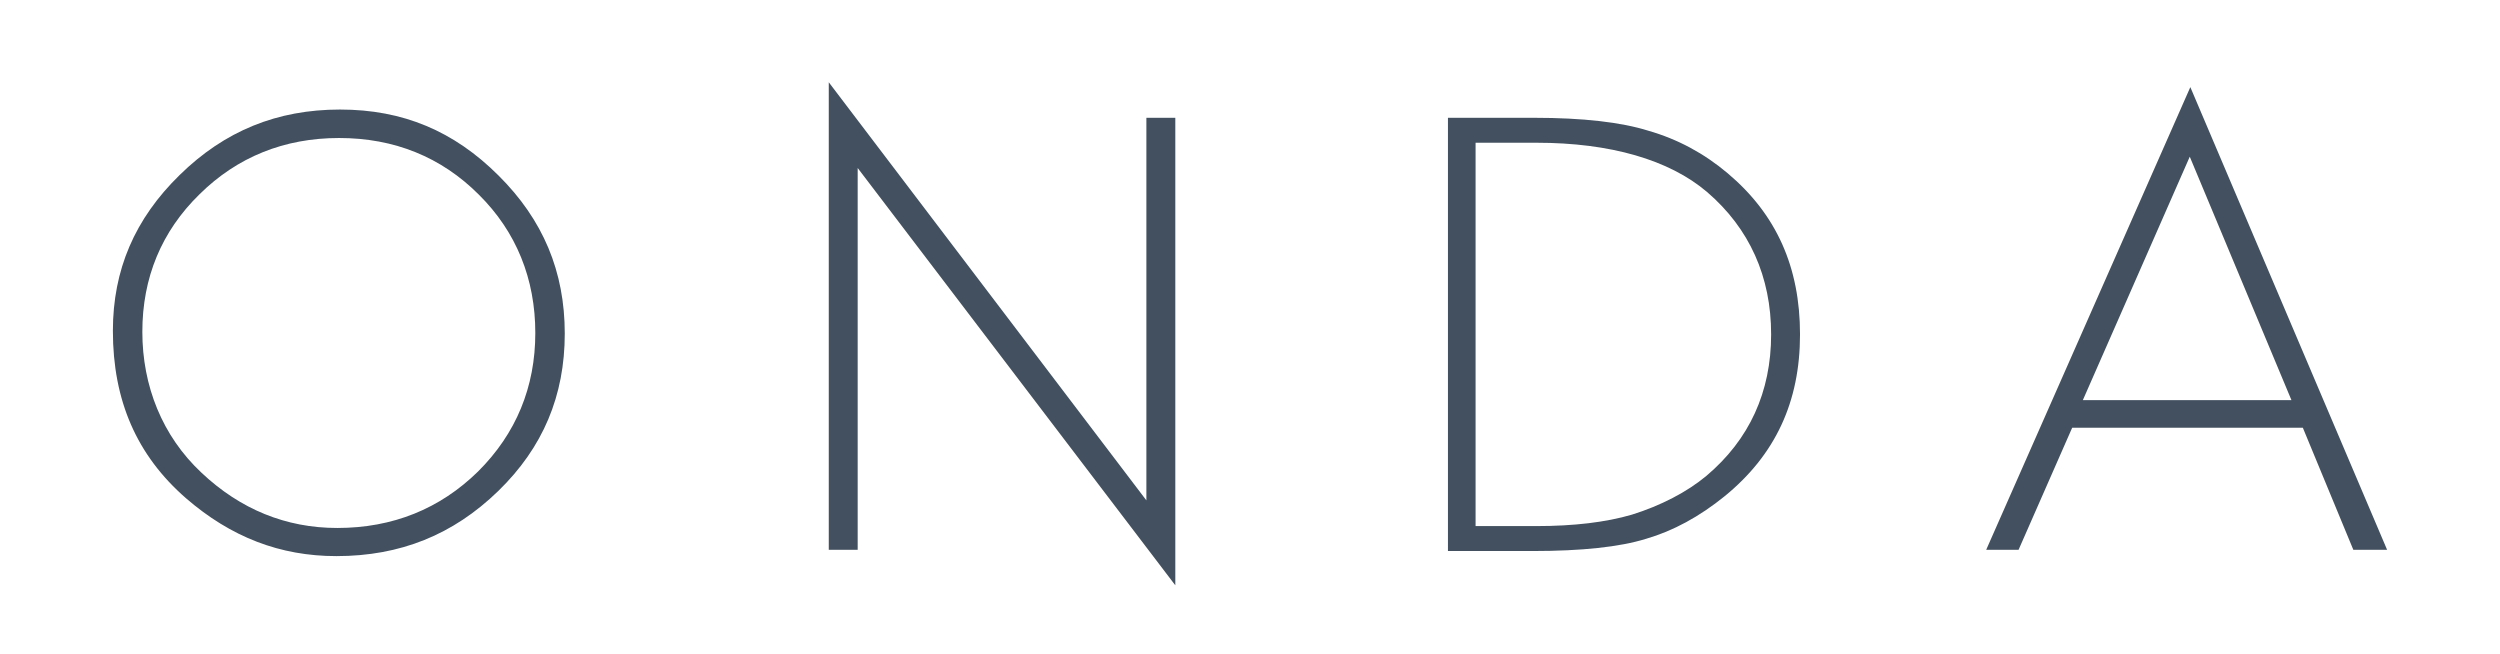
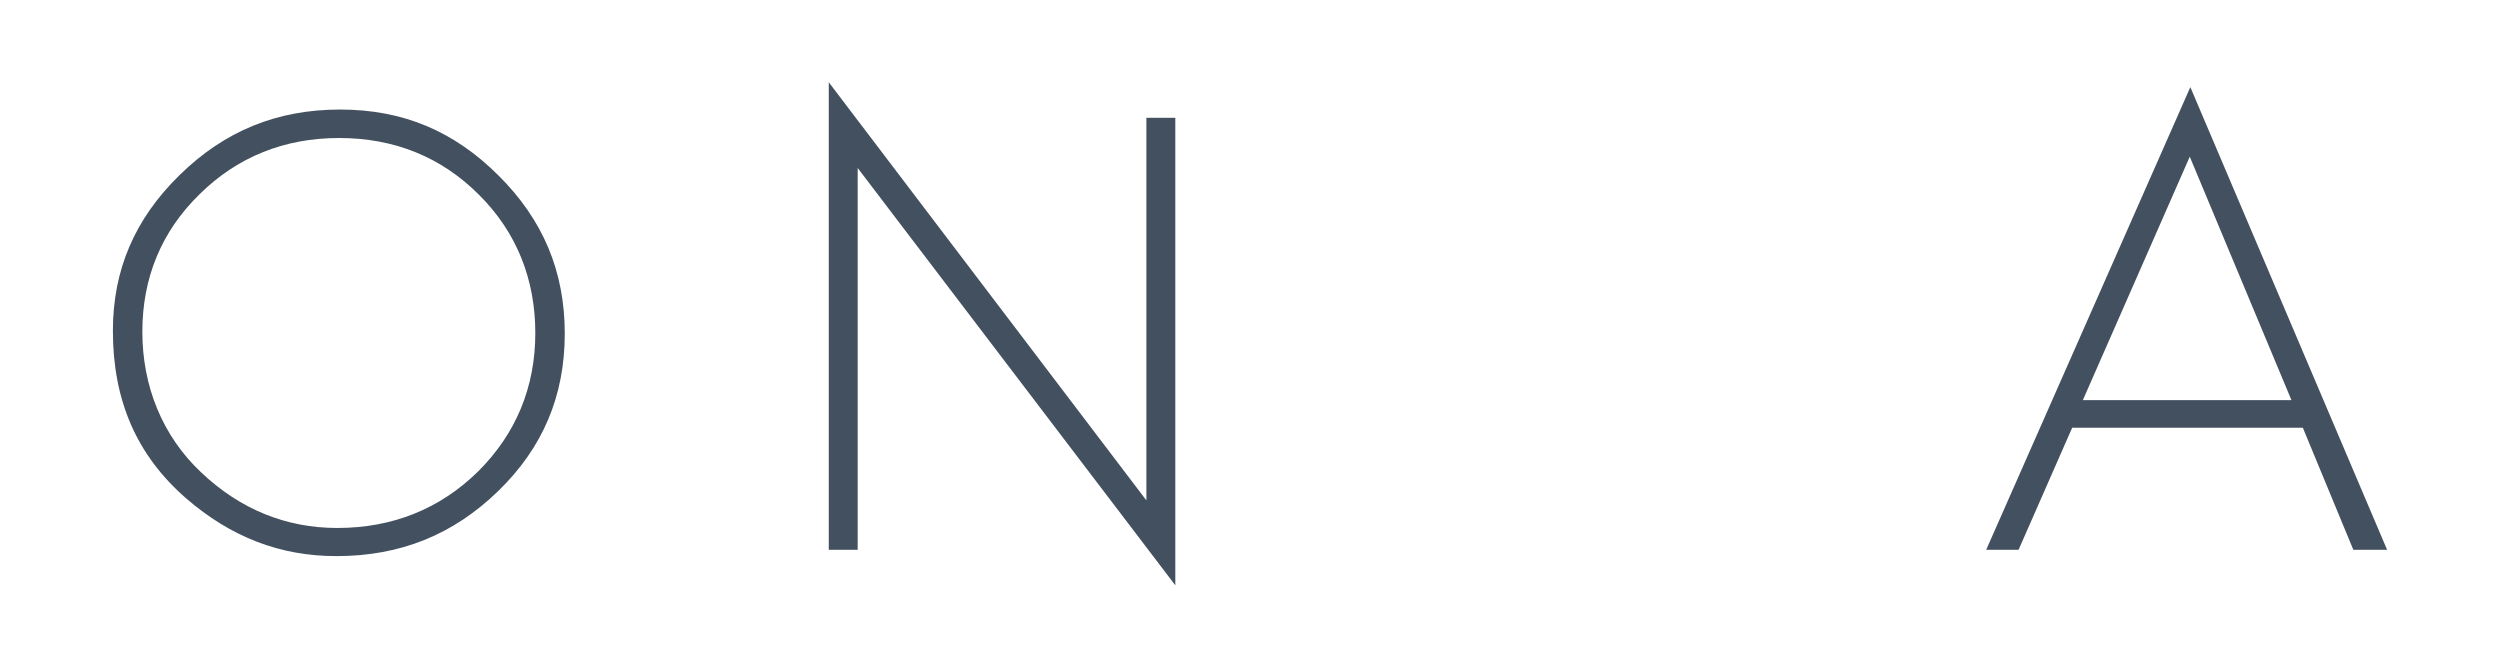
<svg xmlns="http://www.w3.org/2000/svg" width="654" height="171" viewBox="0 0 654 171" fill="none">
  <path d="M88.004 145.478C73.284 145.478 60.408 140.522 48.641 130.325C35.781 119.113 29.532 104.795 29.532 86.555C29.532 70.587 35.255 57.241 47.027 45.755C58.763 34.254 72.482 28.656 88.954 28.656C105.427 28.656 118.757 34.295 130.391 45.893C142.066 57.486 147.743 71.02 147.743 87.263C147.743 103.507 142.051 117.066 130.345 128.445C118.548 139.906 104.696 145.478 88.004 145.478ZM88.724 36.103C74.357 36.103 62.059 41.064 52.162 50.854C42.26 60.542 37.237 72.634 37.237 86.794C37.237 100.955 42.438 114.04 52.698 123.652C62.871 133.253 74.827 138.118 88.234 138.118C102.698 138.118 115.099 133.136 125.083 123.321C135.005 113.439 140.038 101.255 140.038 87.11C140.038 72.965 135.066 60.618 125.256 50.91C115.441 41.079 103.148 36.103 88.719 36.103H88.724Z" fill="#42505F" />
  <path d="M307.462 153.118L224.368 43.947V143.833H216.806V21.52L299.895 130.9V30.811H307.462V153.118Z" fill="#42505F" />
-   <path d="M400.958 144.149H378.784V30.816H401.306C414.023 30.816 424.088 31.957 431.226 34.203C438.89 36.403 445.824 40.142 451.986 45.348C464.703 56.07 470.885 69.853 470.885 87.482C470.885 105.111 464.442 118.976 451.194 129.79C444.603 135.148 437.669 138.902 430.582 140.96C423.736 143.084 413.803 144.149 400.958 144.149ZM386.018 137.624H401.96C411.744 137.624 420.129 136.62 426.883 134.639C434.43 132.296 441.363 128.689 446.381 124.497C457.626 115.013 463.328 102.554 463.328 87.482C463.328 72.41 457.688 59.778 446.57 50.227C436.673 41.797 421.242 37.34 401.955 37.34H386.013V137.629L386.018 137.624Z" fill="#42505F" />
  <path d="M624.468 143.833H615.634L602.421 111.891H542.084L528.054 143.833H519.588L572.991 22.793L624.468 143.833ZM544.874 104.673H599.442L572.843 40.993L544.874 104.673Z" fill="#42505F" />
</svg>